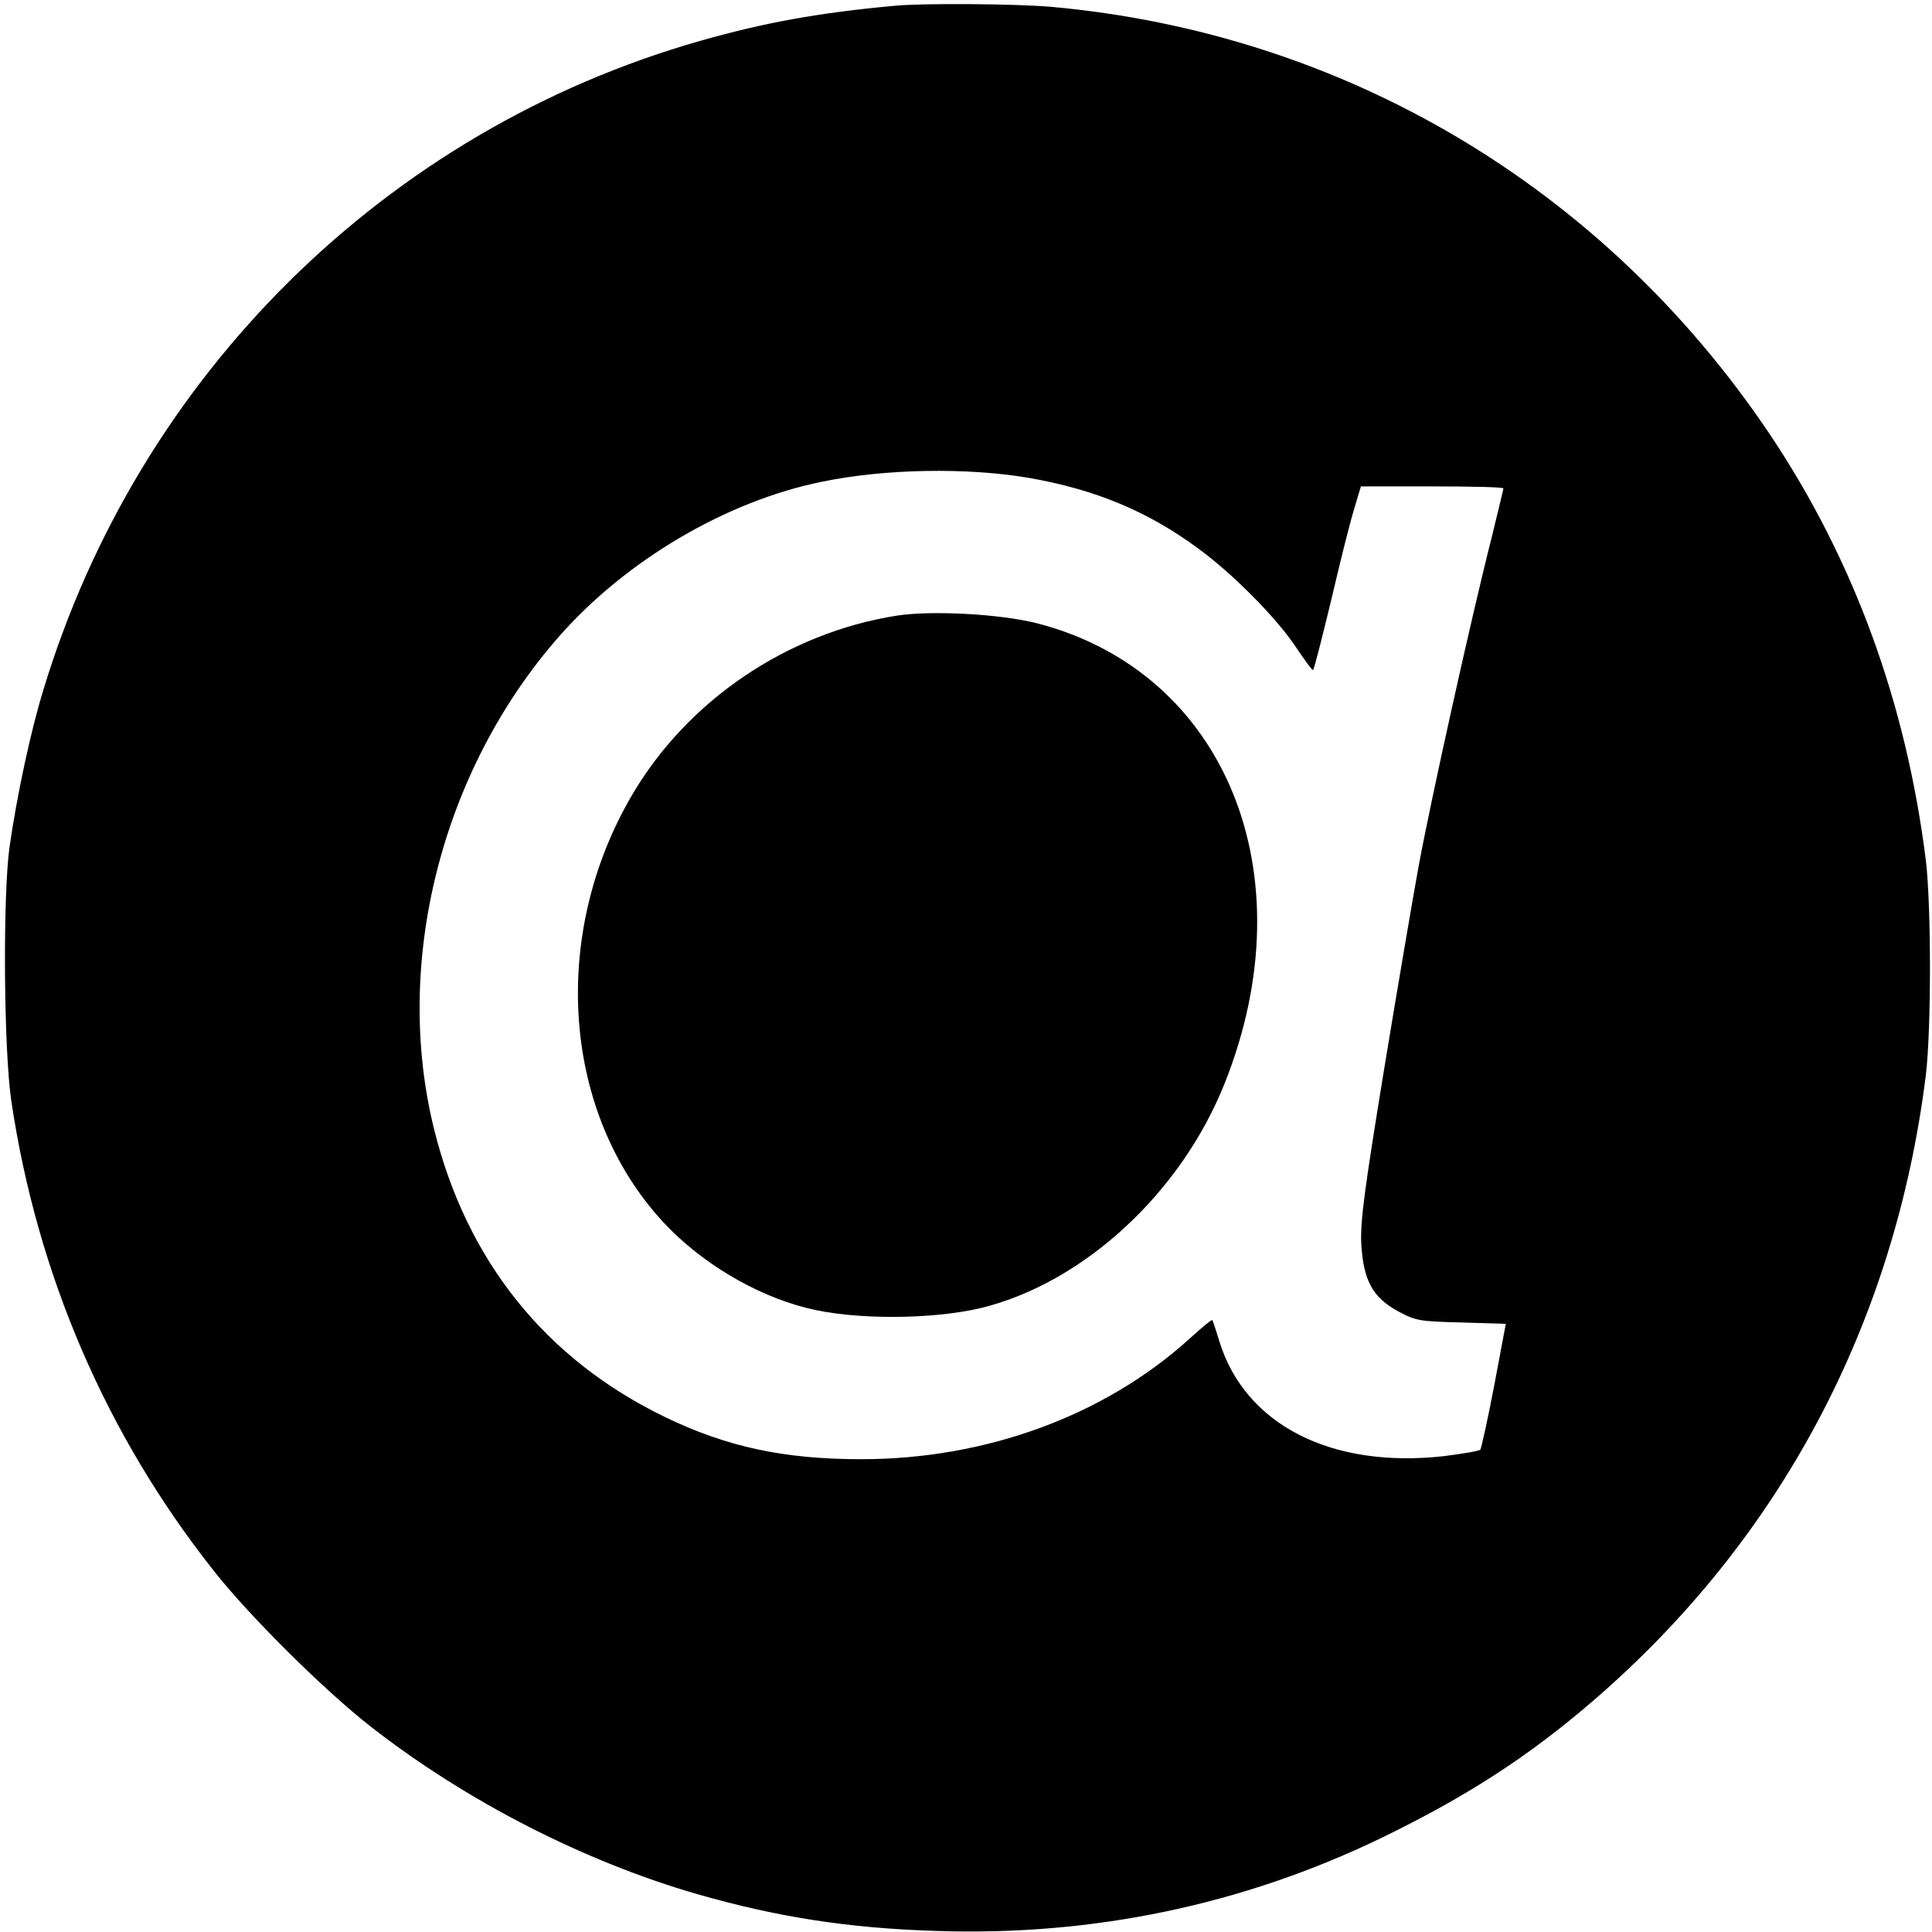
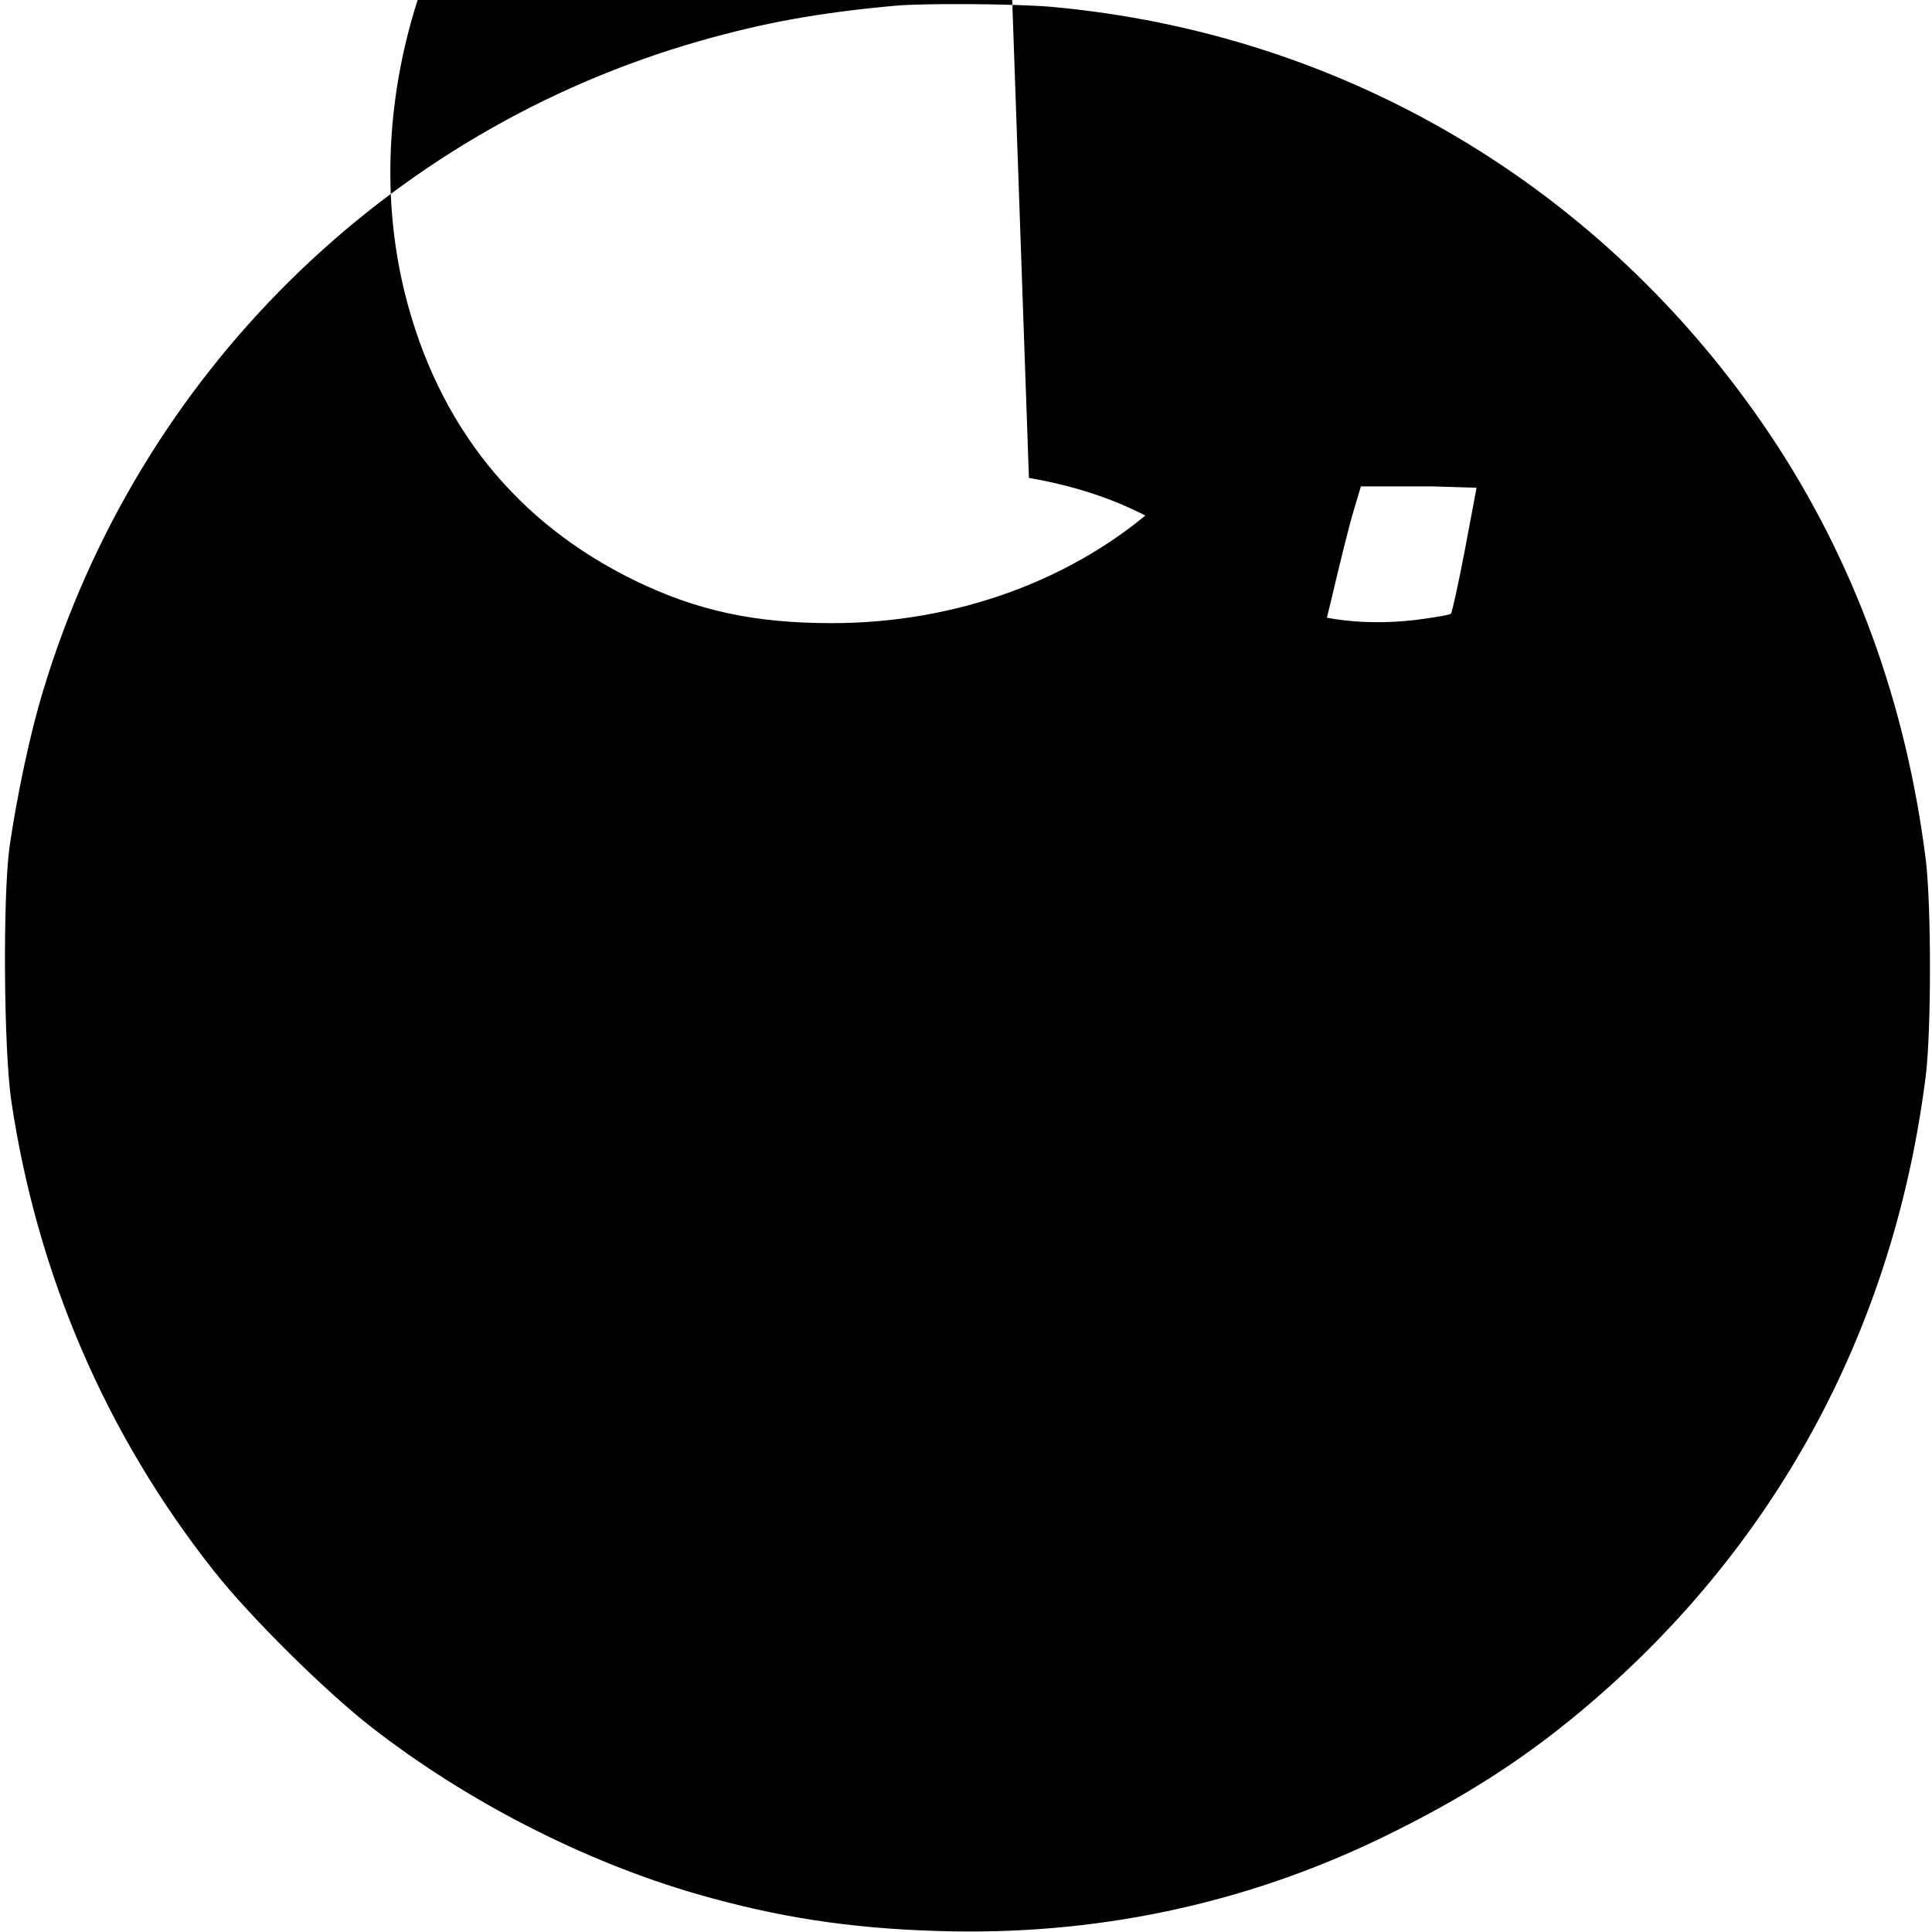
<svg xmlns="http://www.w3.org/2000/svg" version="1.0" width="568pt" height="568pt" viewBox="0 0 568 568" preserveAspectRatio="xMidYMid meet">
  <g transform="translate(0,568) scale(0.1,-0.1)" fill="#000000" stroke="none">
-     <path d="M2630 5663 c-228 -21 -384 -50 -571 -103 -924 -263 -1652 -983 -1932 -1910 -38 -124 -77 -308 -99 -460 -20 -146 -17 -594 5 -745 76 -513 280 -985 597 -1385 105 -133 325 -351 461 -457 281 -219 627 -396 960 -492 234 -67 443 -100 704 -108 460 -15 898 77 1303 272 252 122 436 241 626 405 550 474 887 1109 978 1840 16 135 16 495 0 630 -58 464 -212 885 -460 1255 -487 724 -1248 1177 -2112 1255 -106 9 -377 11 -460 3z m395 -1388 c195 -34 349 -98 497 -207 104 -76 232 -206 289 -292 24 -36 46 -66 49 -66 3 0 26 91 53 203 26 111 56 232 68 270 l20 67 209 0 c116 0 210 -2 210 -6 0 -3 -16 -67 -34 -142 -62 -243 -183 -792 -215 -967 -17 -93 -63 -363 -102 -600 -57 -349 -70 -445 -67 -510 6 -109 33 -159 108 -200 52 -28 63 -30 186 -33 l131 -4 -34 -181 c-19 -100 -38 -185 -41 -189 -4 -4 -52 -12 -107 -19 -331 -37 -584 92 -660 337 -10 33 -19 61 -21 63 -2 2 -31 -22 -66 -54 -250 -227 -599 -355 -966 -355 -227 0 -395 36 -577 124 -351 170 -583 459 -679 847 -121 489 22 1053 366 1446 197 225 493 400 776 457 184 38 426 42 607 11z" />
-     <path d="M2636 3870 c-322 -51 -614 -249 -777 -526 -243 -413 -206 -935 90 -1256 109 -118 268 -214 421 -253 138 -36 371 -35 516 0 300 74 586 338 714 659 246 615 4 1209 -549 1353 -108 28 -311 39 -415 23z" />
+     <path d="M2630 5663 c-228 -21 -384 -50 -571 -103 -924 -263 -1652 -983 -1932 -1910 -38 -124 -77 -308 -99 -460 -20 -146 -17 -594 5 -745 76 -513 280 -985 597 -1385 105 -133 325 -351 461 -457 281 -219 627 -396 960 -492 234 -67 443 -100 704 -108 460 -15 898 77 1303 272 252 122 436 241 626 405 550 474 887 1109 978 1840 16 135 16 495 0 630 -58 464 -212 885 -460 1255 -487 724 -1248 1177 -2112 1255 -106 9 -377 11 -460 3z m395 -1388 c195 -34 349 -98 497 -207 104 -76 232 -206 289 -292 24 -36 46 -66 49 -66 3 0 26 91 53 203 26 111 56 232 68 270 l20 67 209 0 l131 -4 -34 -181 c-19 -100 -38 -185 -41 -189 -4 -4 -52 -12 -107 -19 -331 -37 -584 92 -660 337 -10 33 -19 61 -21 63 -2 2 -31 -22 -66 -54 -250 -227 -599 -355 -966 -355 -227 0 -395 36 -577 124 -351 170 -583 459 -679 847 -121 489 22 1053 366 1446 197 225 493 400 776 457 184 38 426 42 607 11z" />
  </g>
</svg>